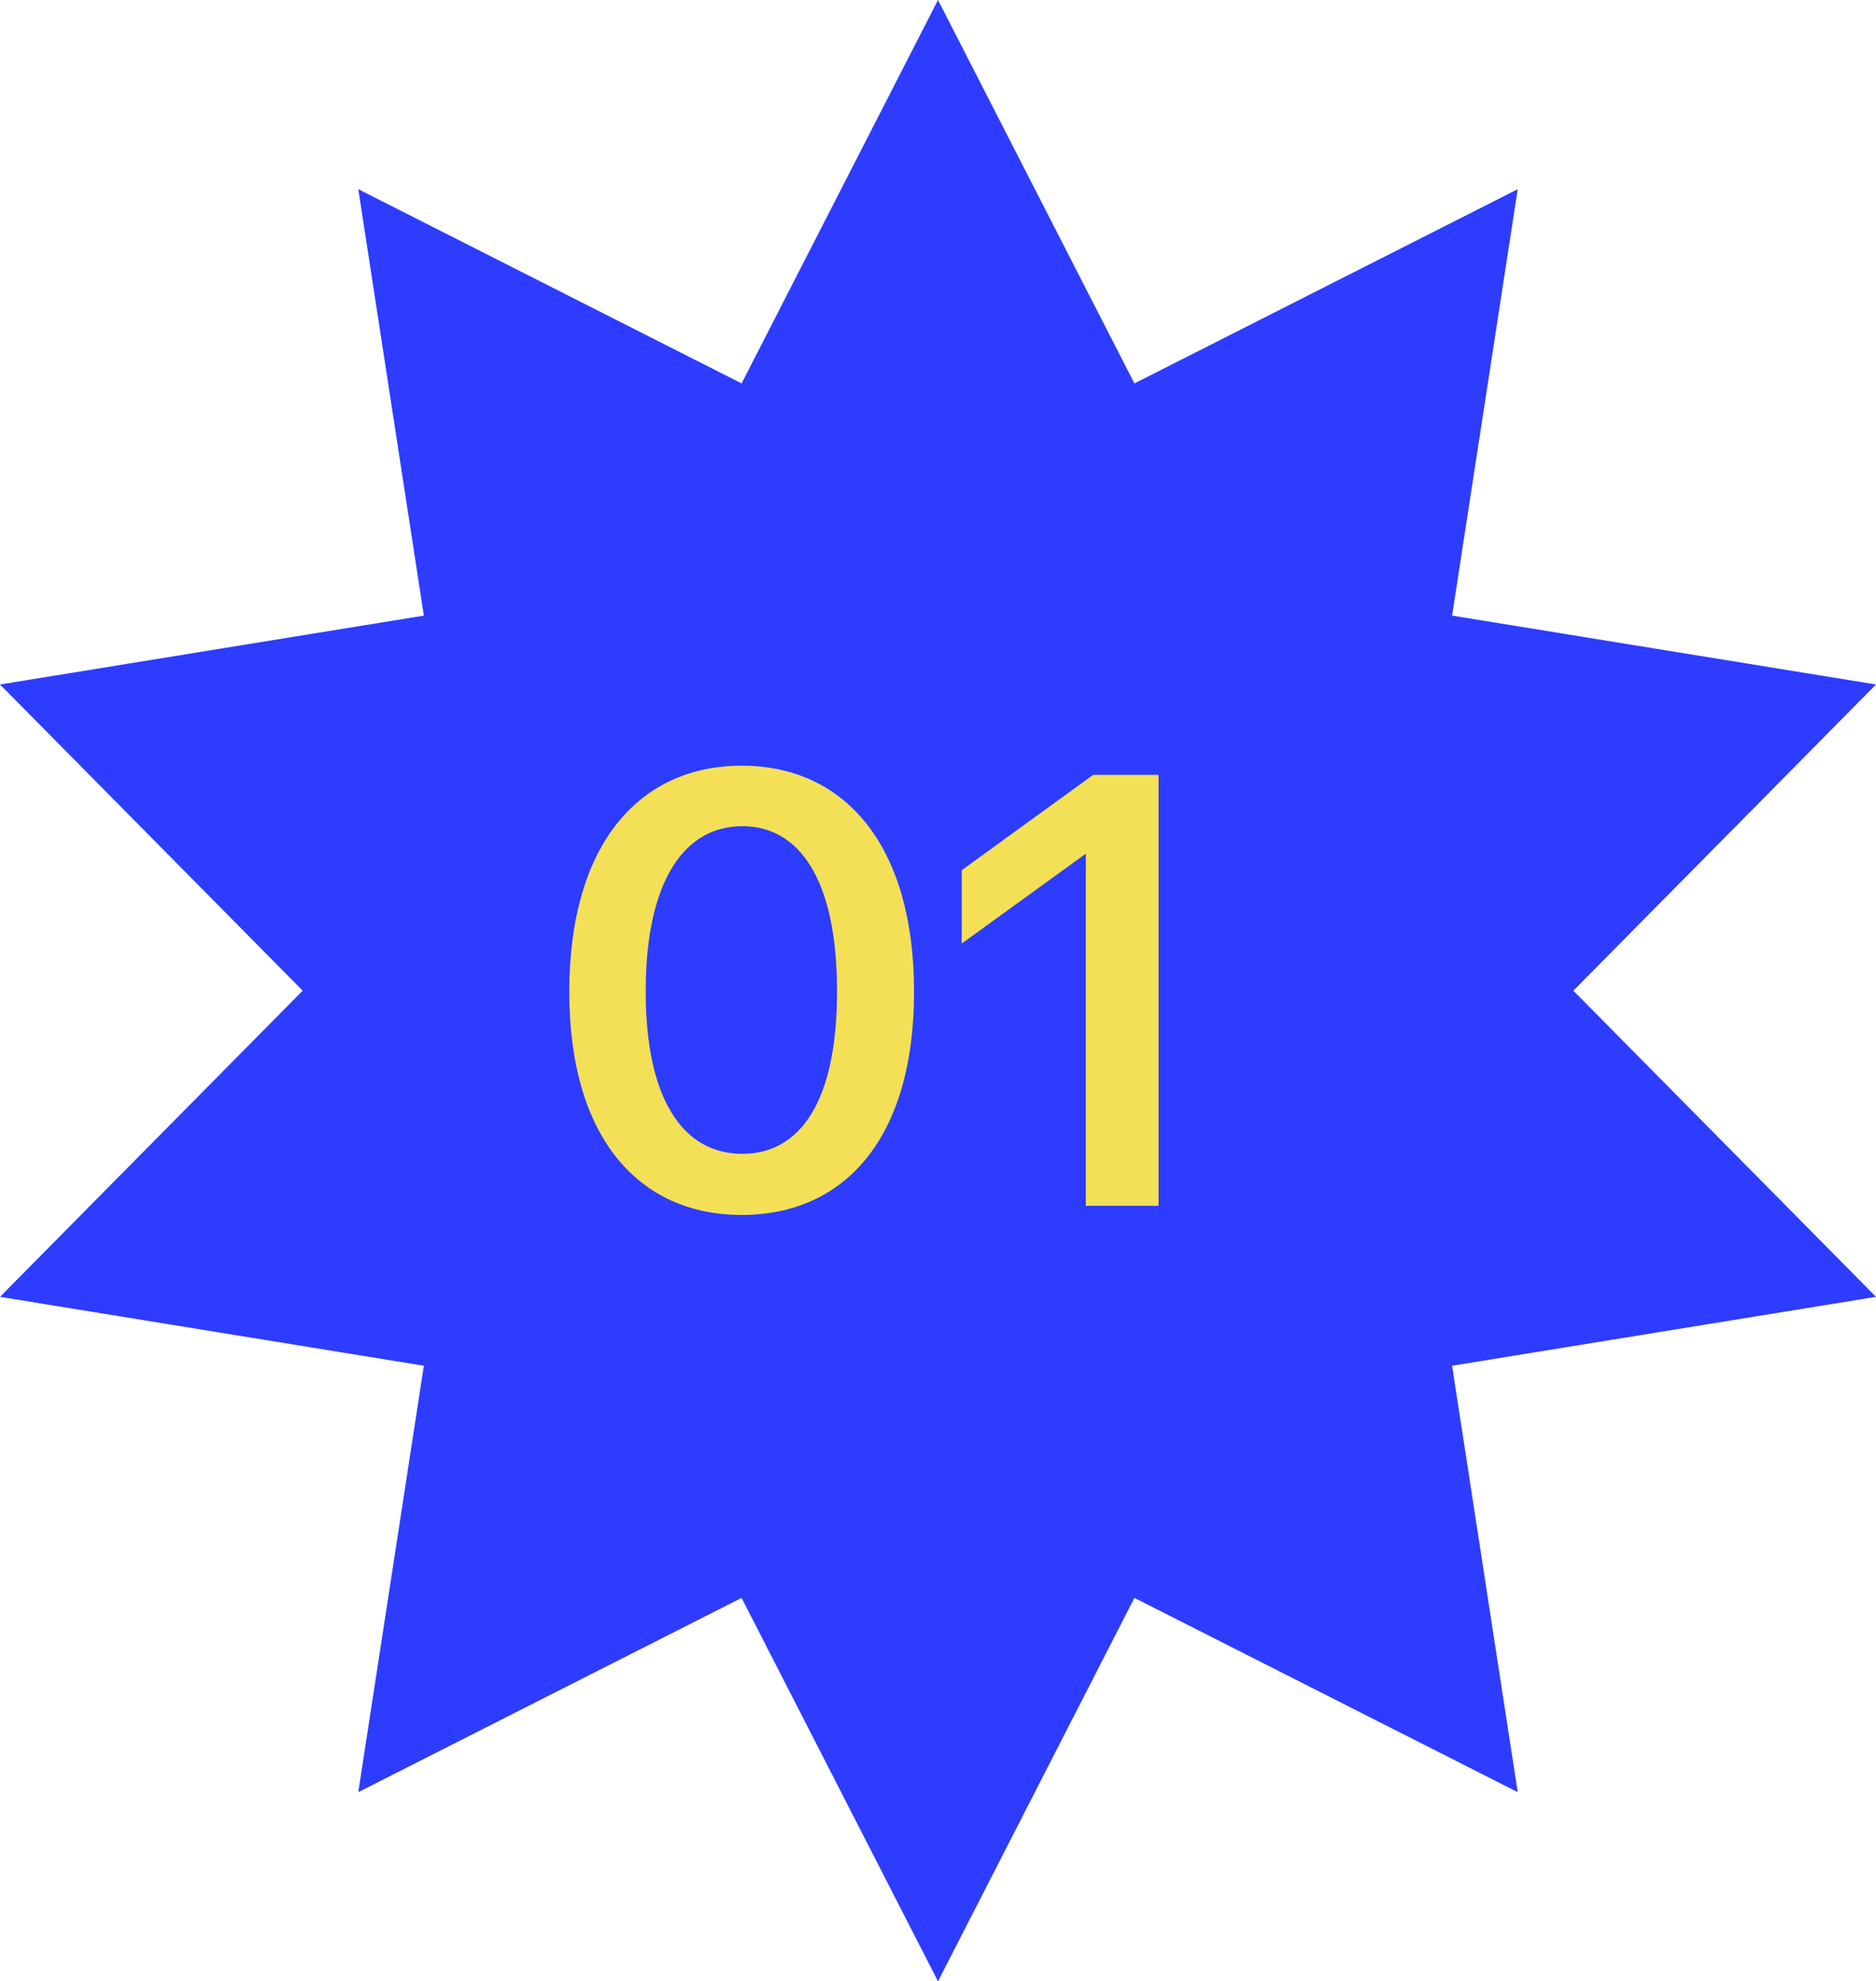
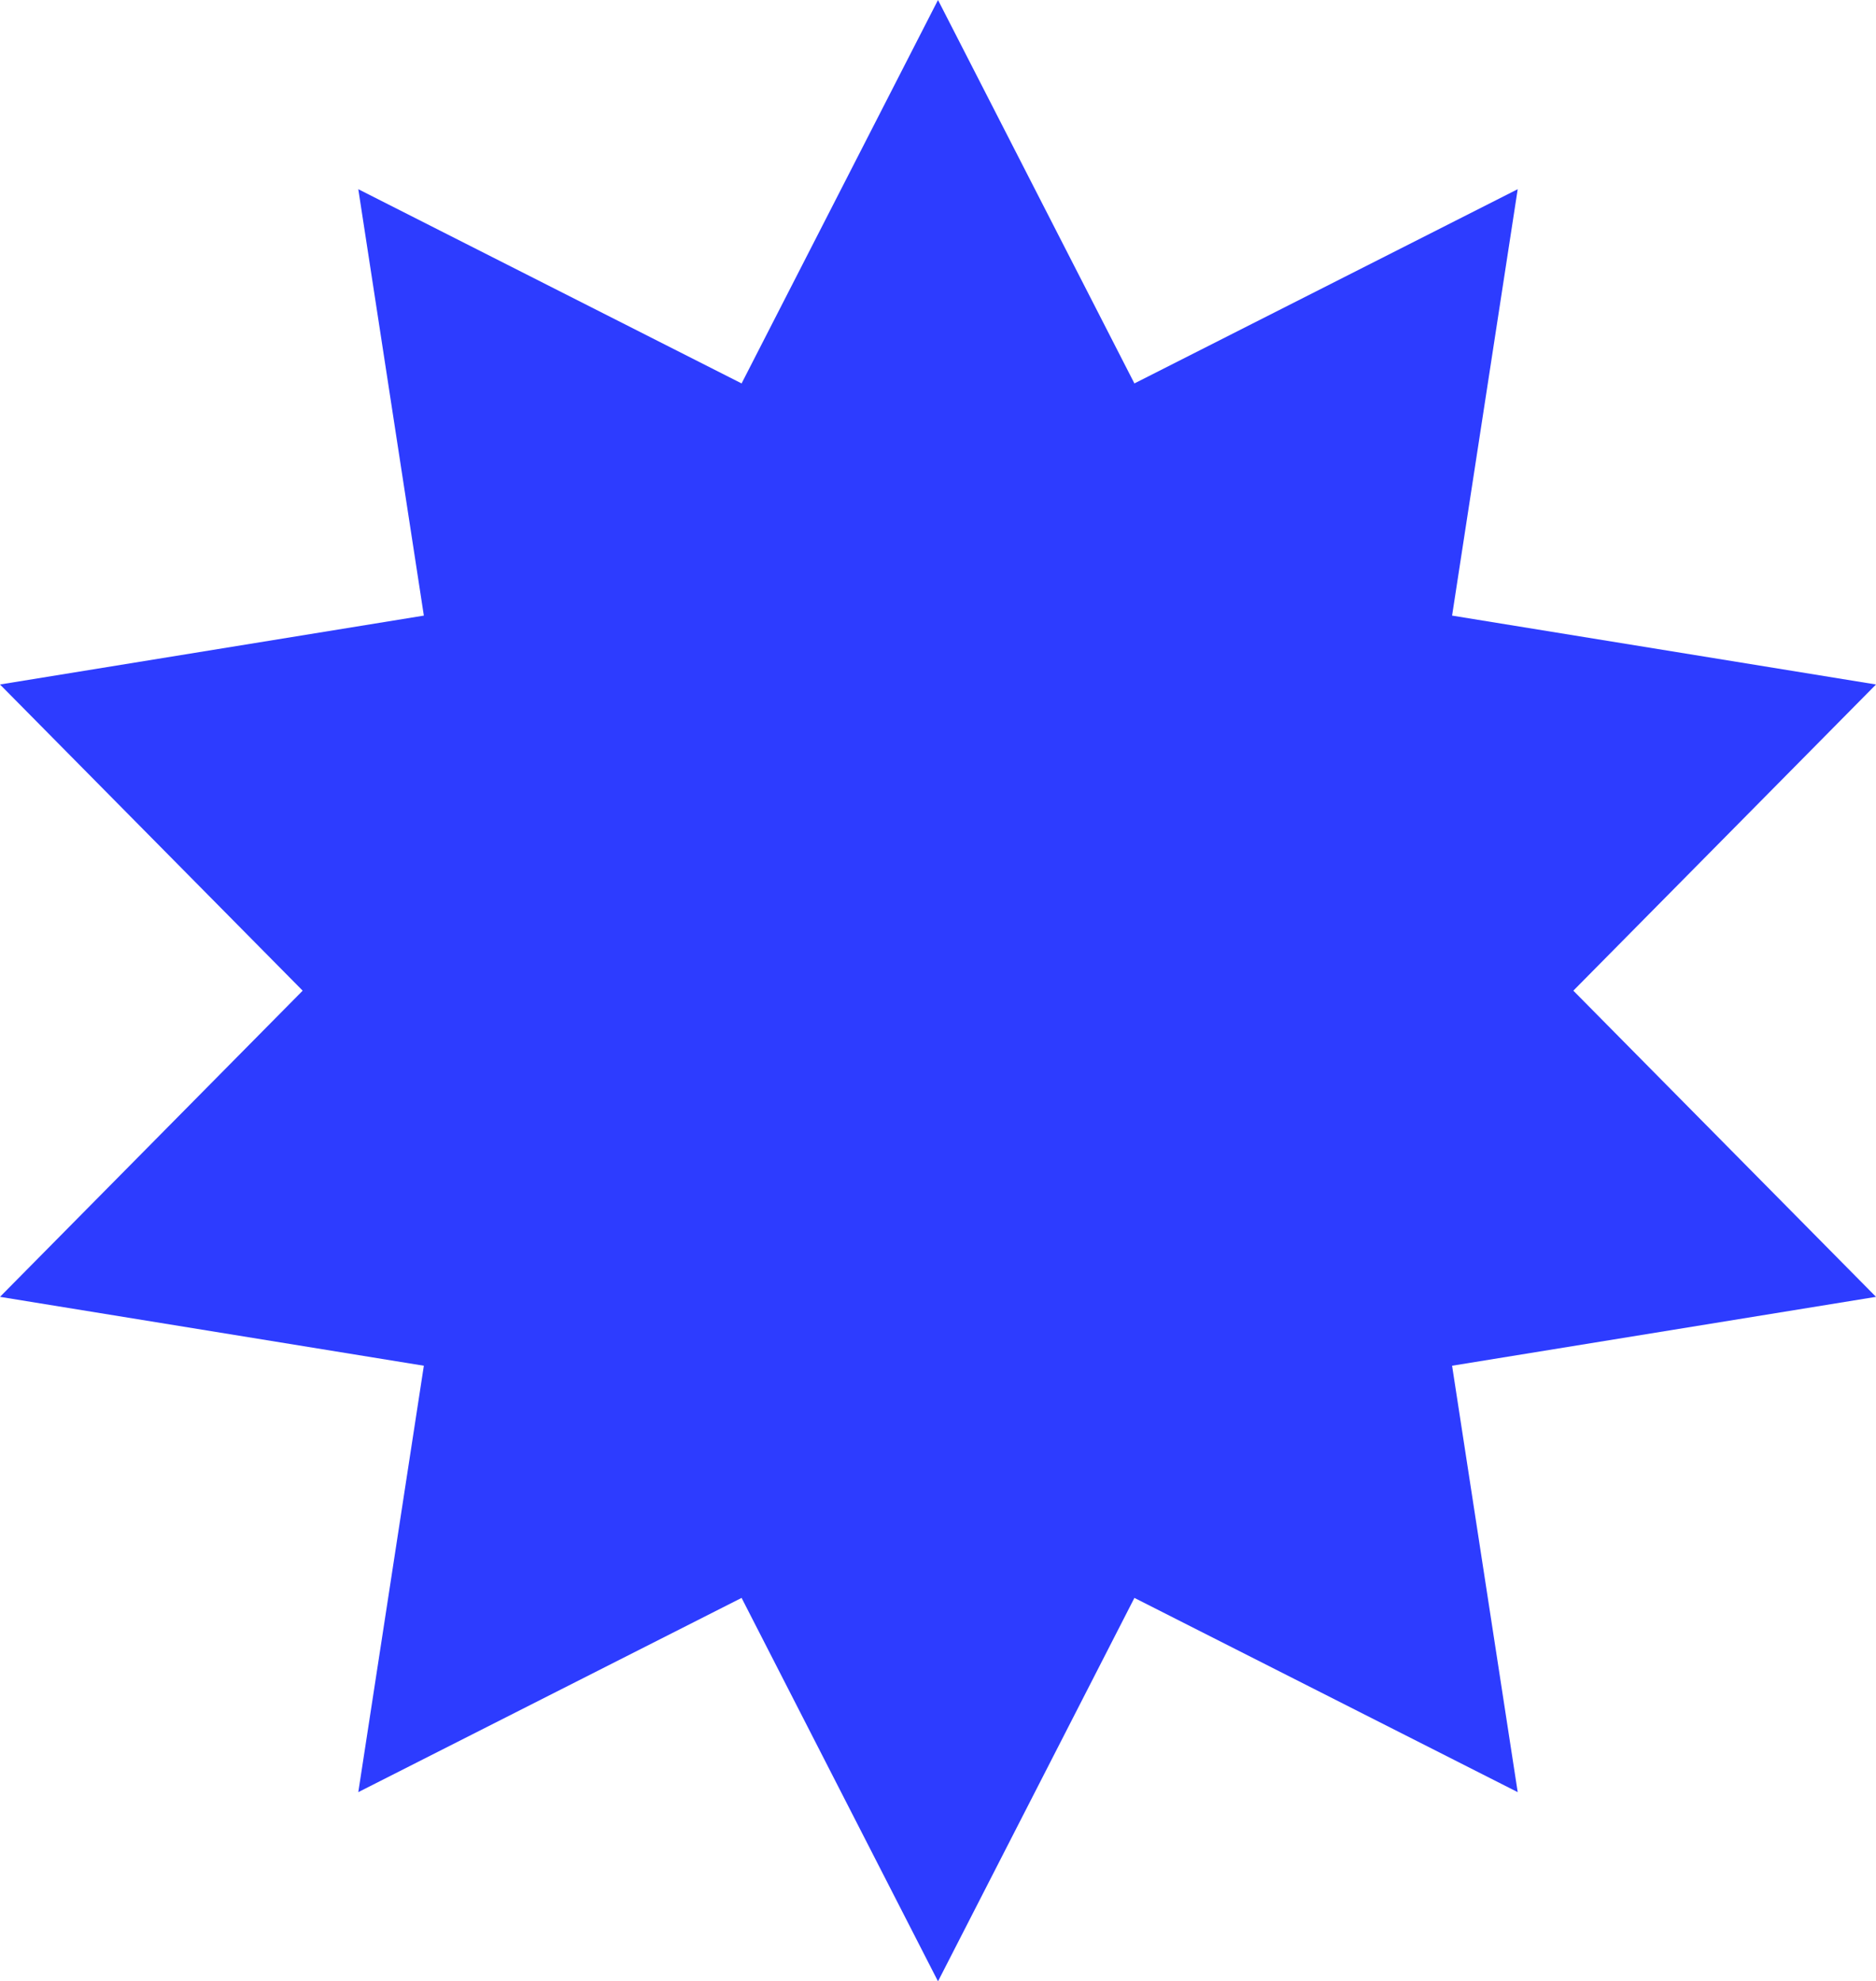
<svg xmlns="http://www.w3.org/2000/svg" width="89" height="94" viewBox="0 0 89 94" fill="none">
  <path d="M74.641 47L89 32.474L68.889 29.206L72.002 8.976L53.818 18.191L44.5 0L35.182 18.191L16.998 8.976L20.108 29.206L0 32.474L14.359 47L0 61.526L20.108 64.794L16.998 85.024L35.182 75.809L44.5 94L53.818 75.809L72.002 85.024L68.889 64.794L89 61.526L74.641 47Z" fill="#2D3CFF" />
-   <path d="M35.186 57.641C40.058 57.641 43.364 54.016 43.364 47.056C43.364 40.038 40.029 36.326 35.186 36.326C30.343 36.326 27.008 40.038 27.008 47.056C27.008 54.016 30.343 57.641 35.186 57.641ZM35.215 54.741C32.46 54.741 30.633 52.247 30.633 47.027C30.633 41.807 32.46 39.197 35.215 39.197C37.97 39.197 39.71 41.807 39.71 47.027C39.71 52.247 37.97 54.741 35.215 54.741Z" fill="#F3E056" />
-   <path d="M54.963 57.206V36.761H51.86L45.625 41.285V44.765L51.512 40.502V57.206H54.963Z" fill="#F3E056" />
</svg>